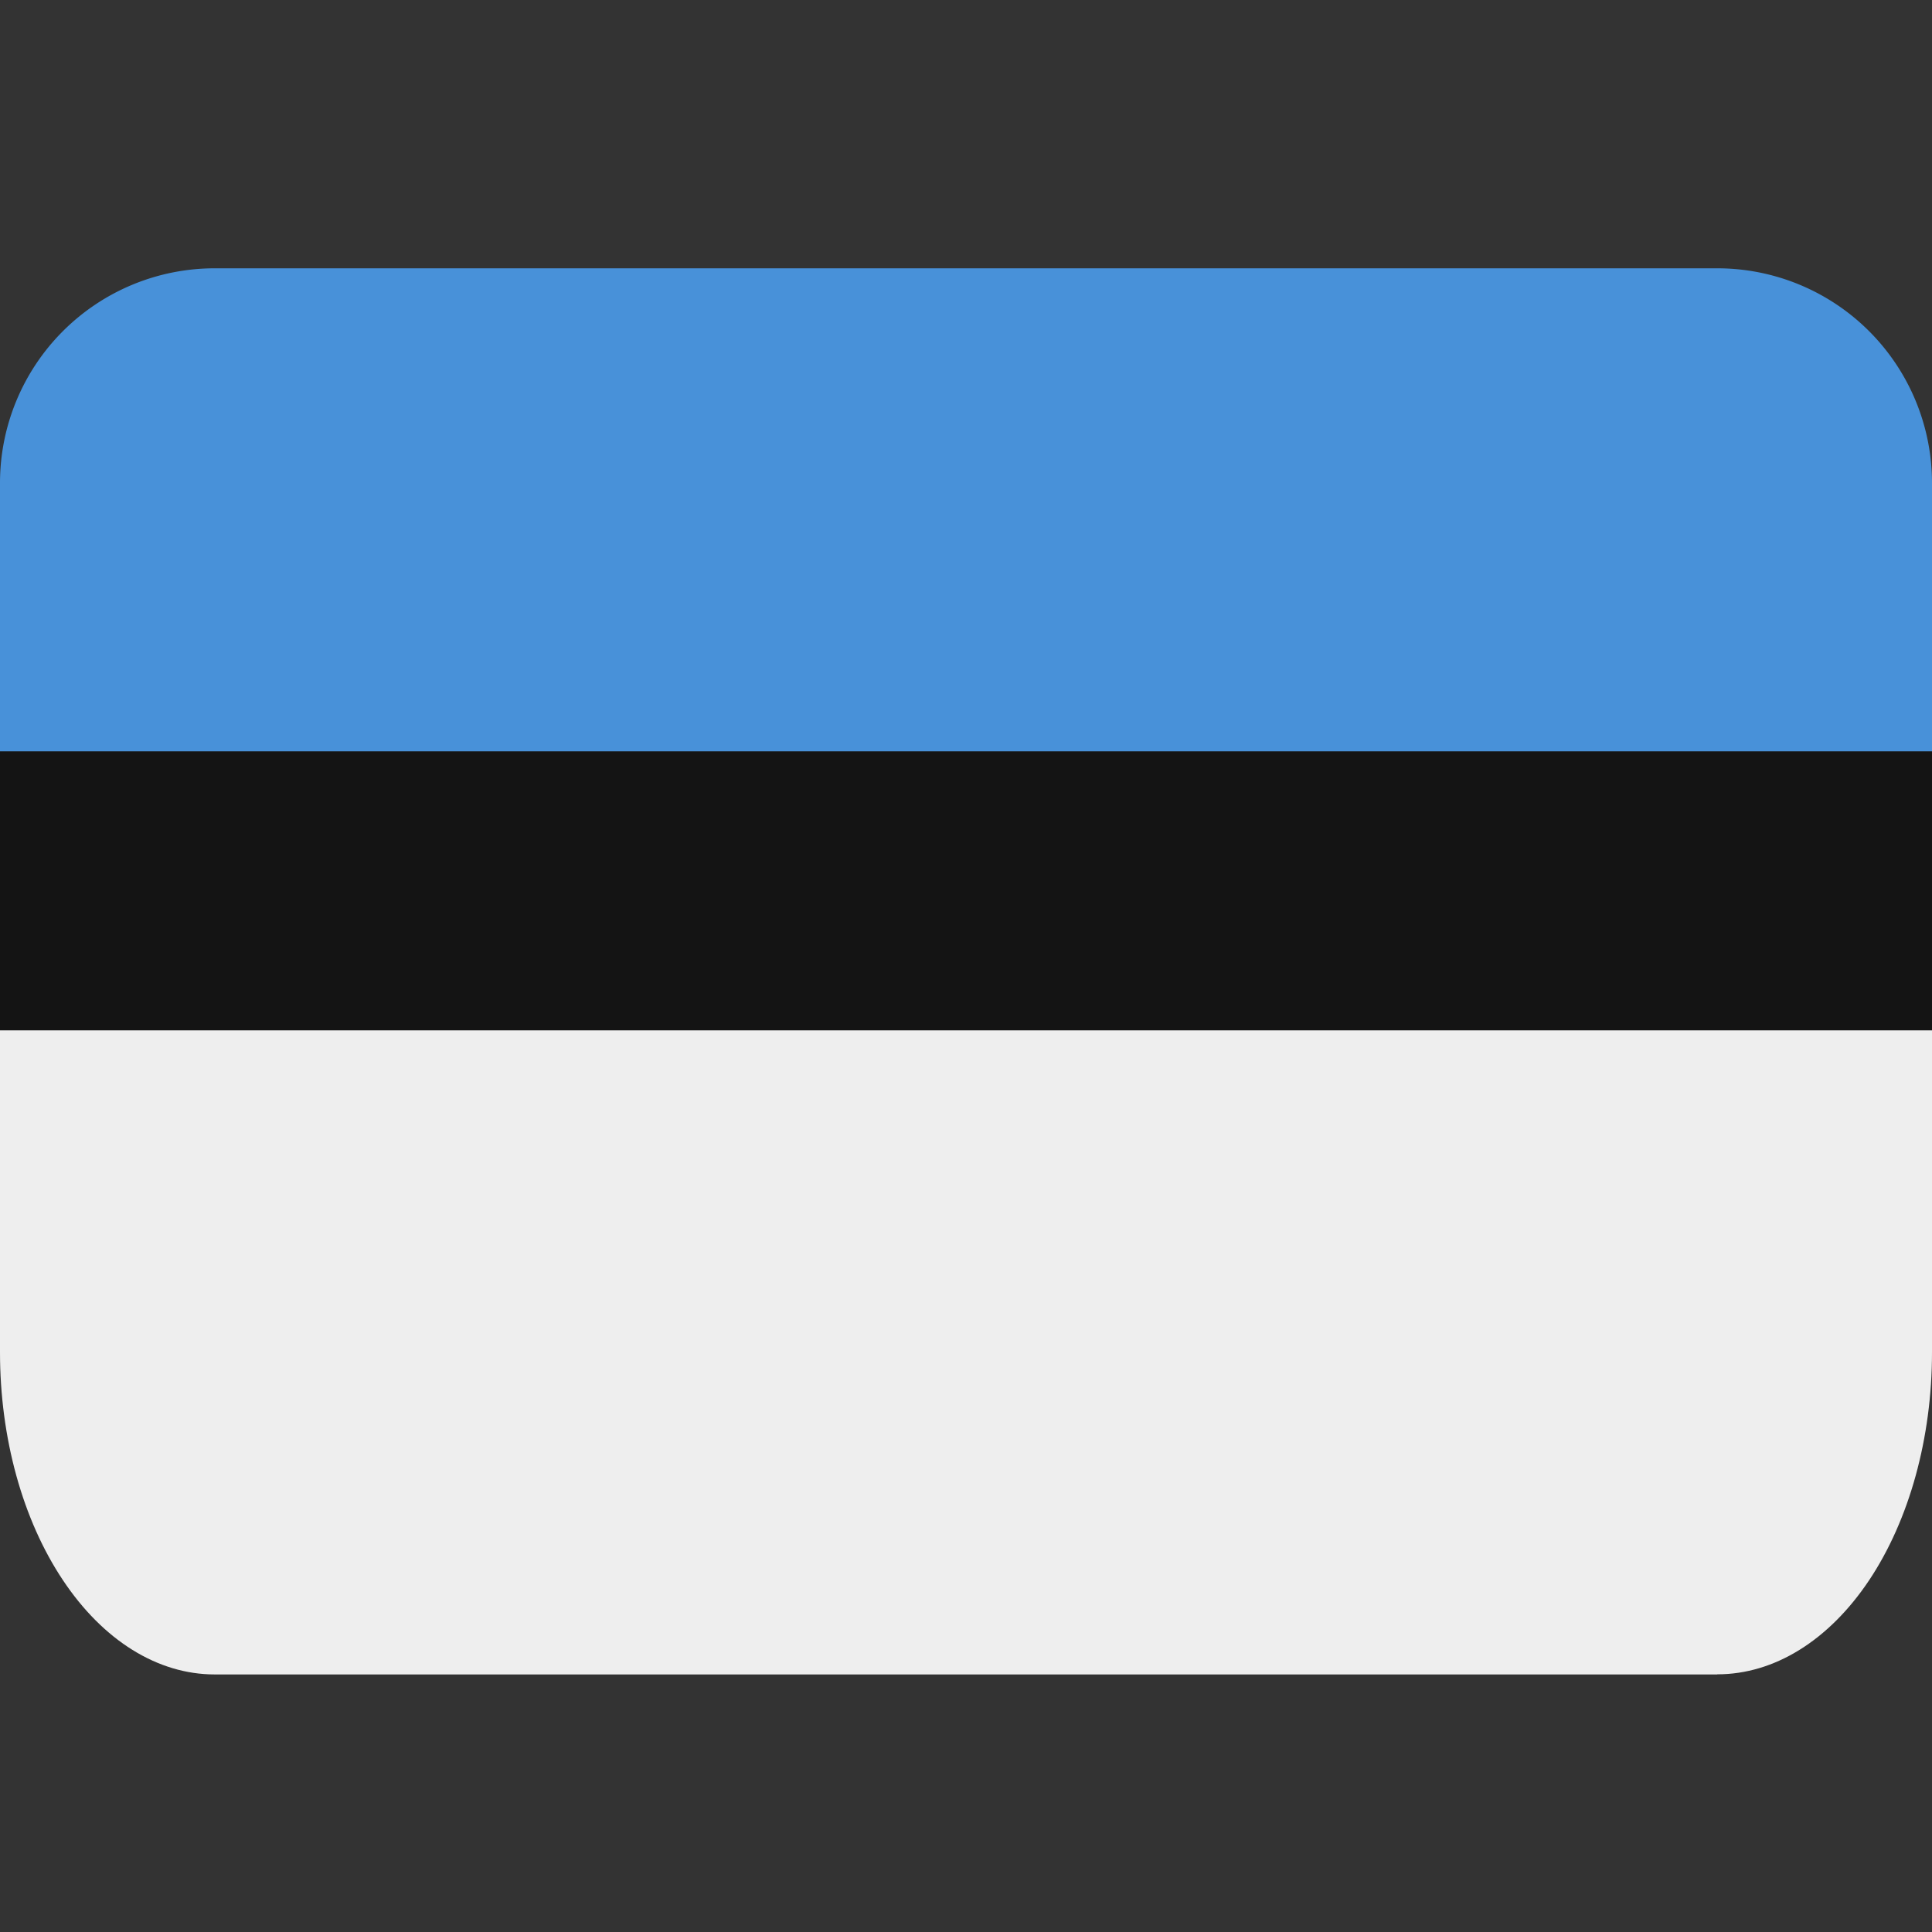
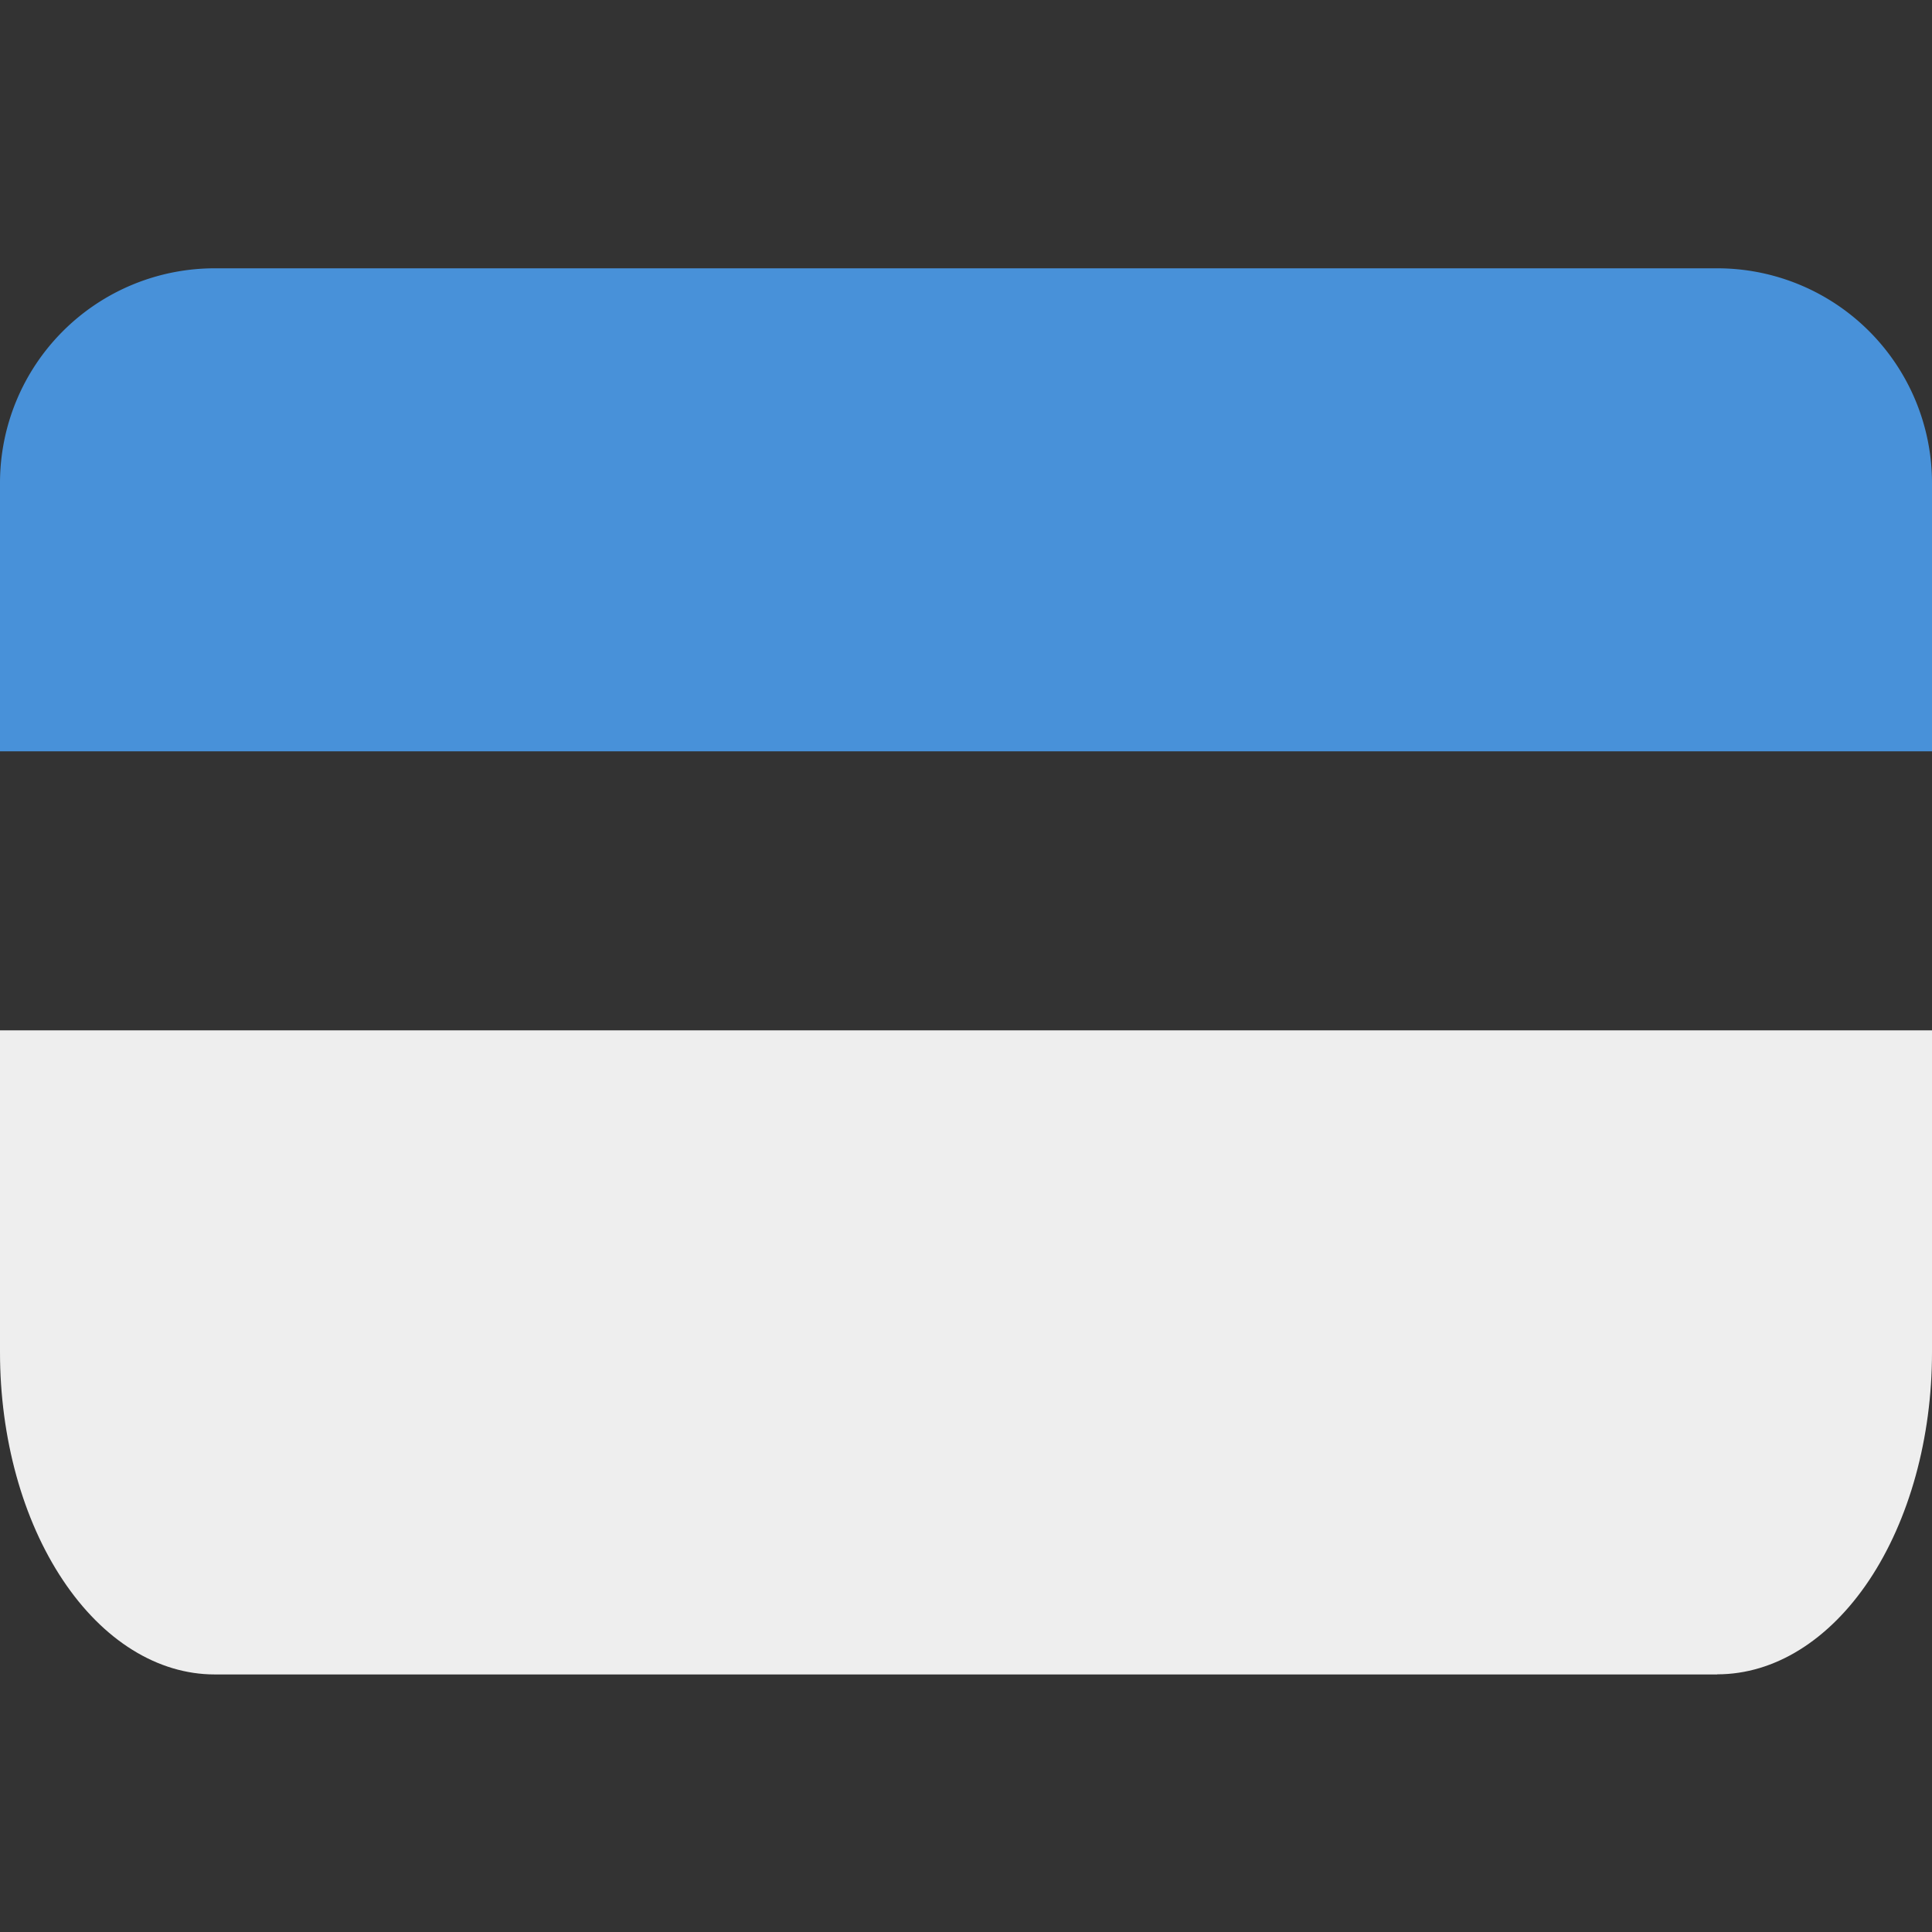
<svg xmlns="http://www.w3.org/2000/svg" width="16" height="16" fill="none">
  <rect width="100%" height="100%" fill="#333333" stroke="none" />
  <g clip-path="url(#a)">
-     <path fill="#141414" d="M0 6.222h16v4H0v-4Z" />
    <path fill="#4891D9" d="M14.222 2.222H1.778A1.778 1.778 0 0 0 0 4v2.222h16V4a1.778 1.778 0 0 0-1.778-1.778Z" />
    <path fill="#EEE" d="M14.222 13.867H1.778c-.472 0-.924-.281-1.257-.781C.187 12.586 0 11.907 0 11.2V8.533h16V11.2c0 .707-.187 1.386-.52 1.886-.334.5-.786.78-1.258.78Z" />
  </g>
  <defs>
    <clipPath id="a">
      <path fill="#fff" d="M0 0h16v16H0z" />
    </clipPath>
  </defs>
</svg>